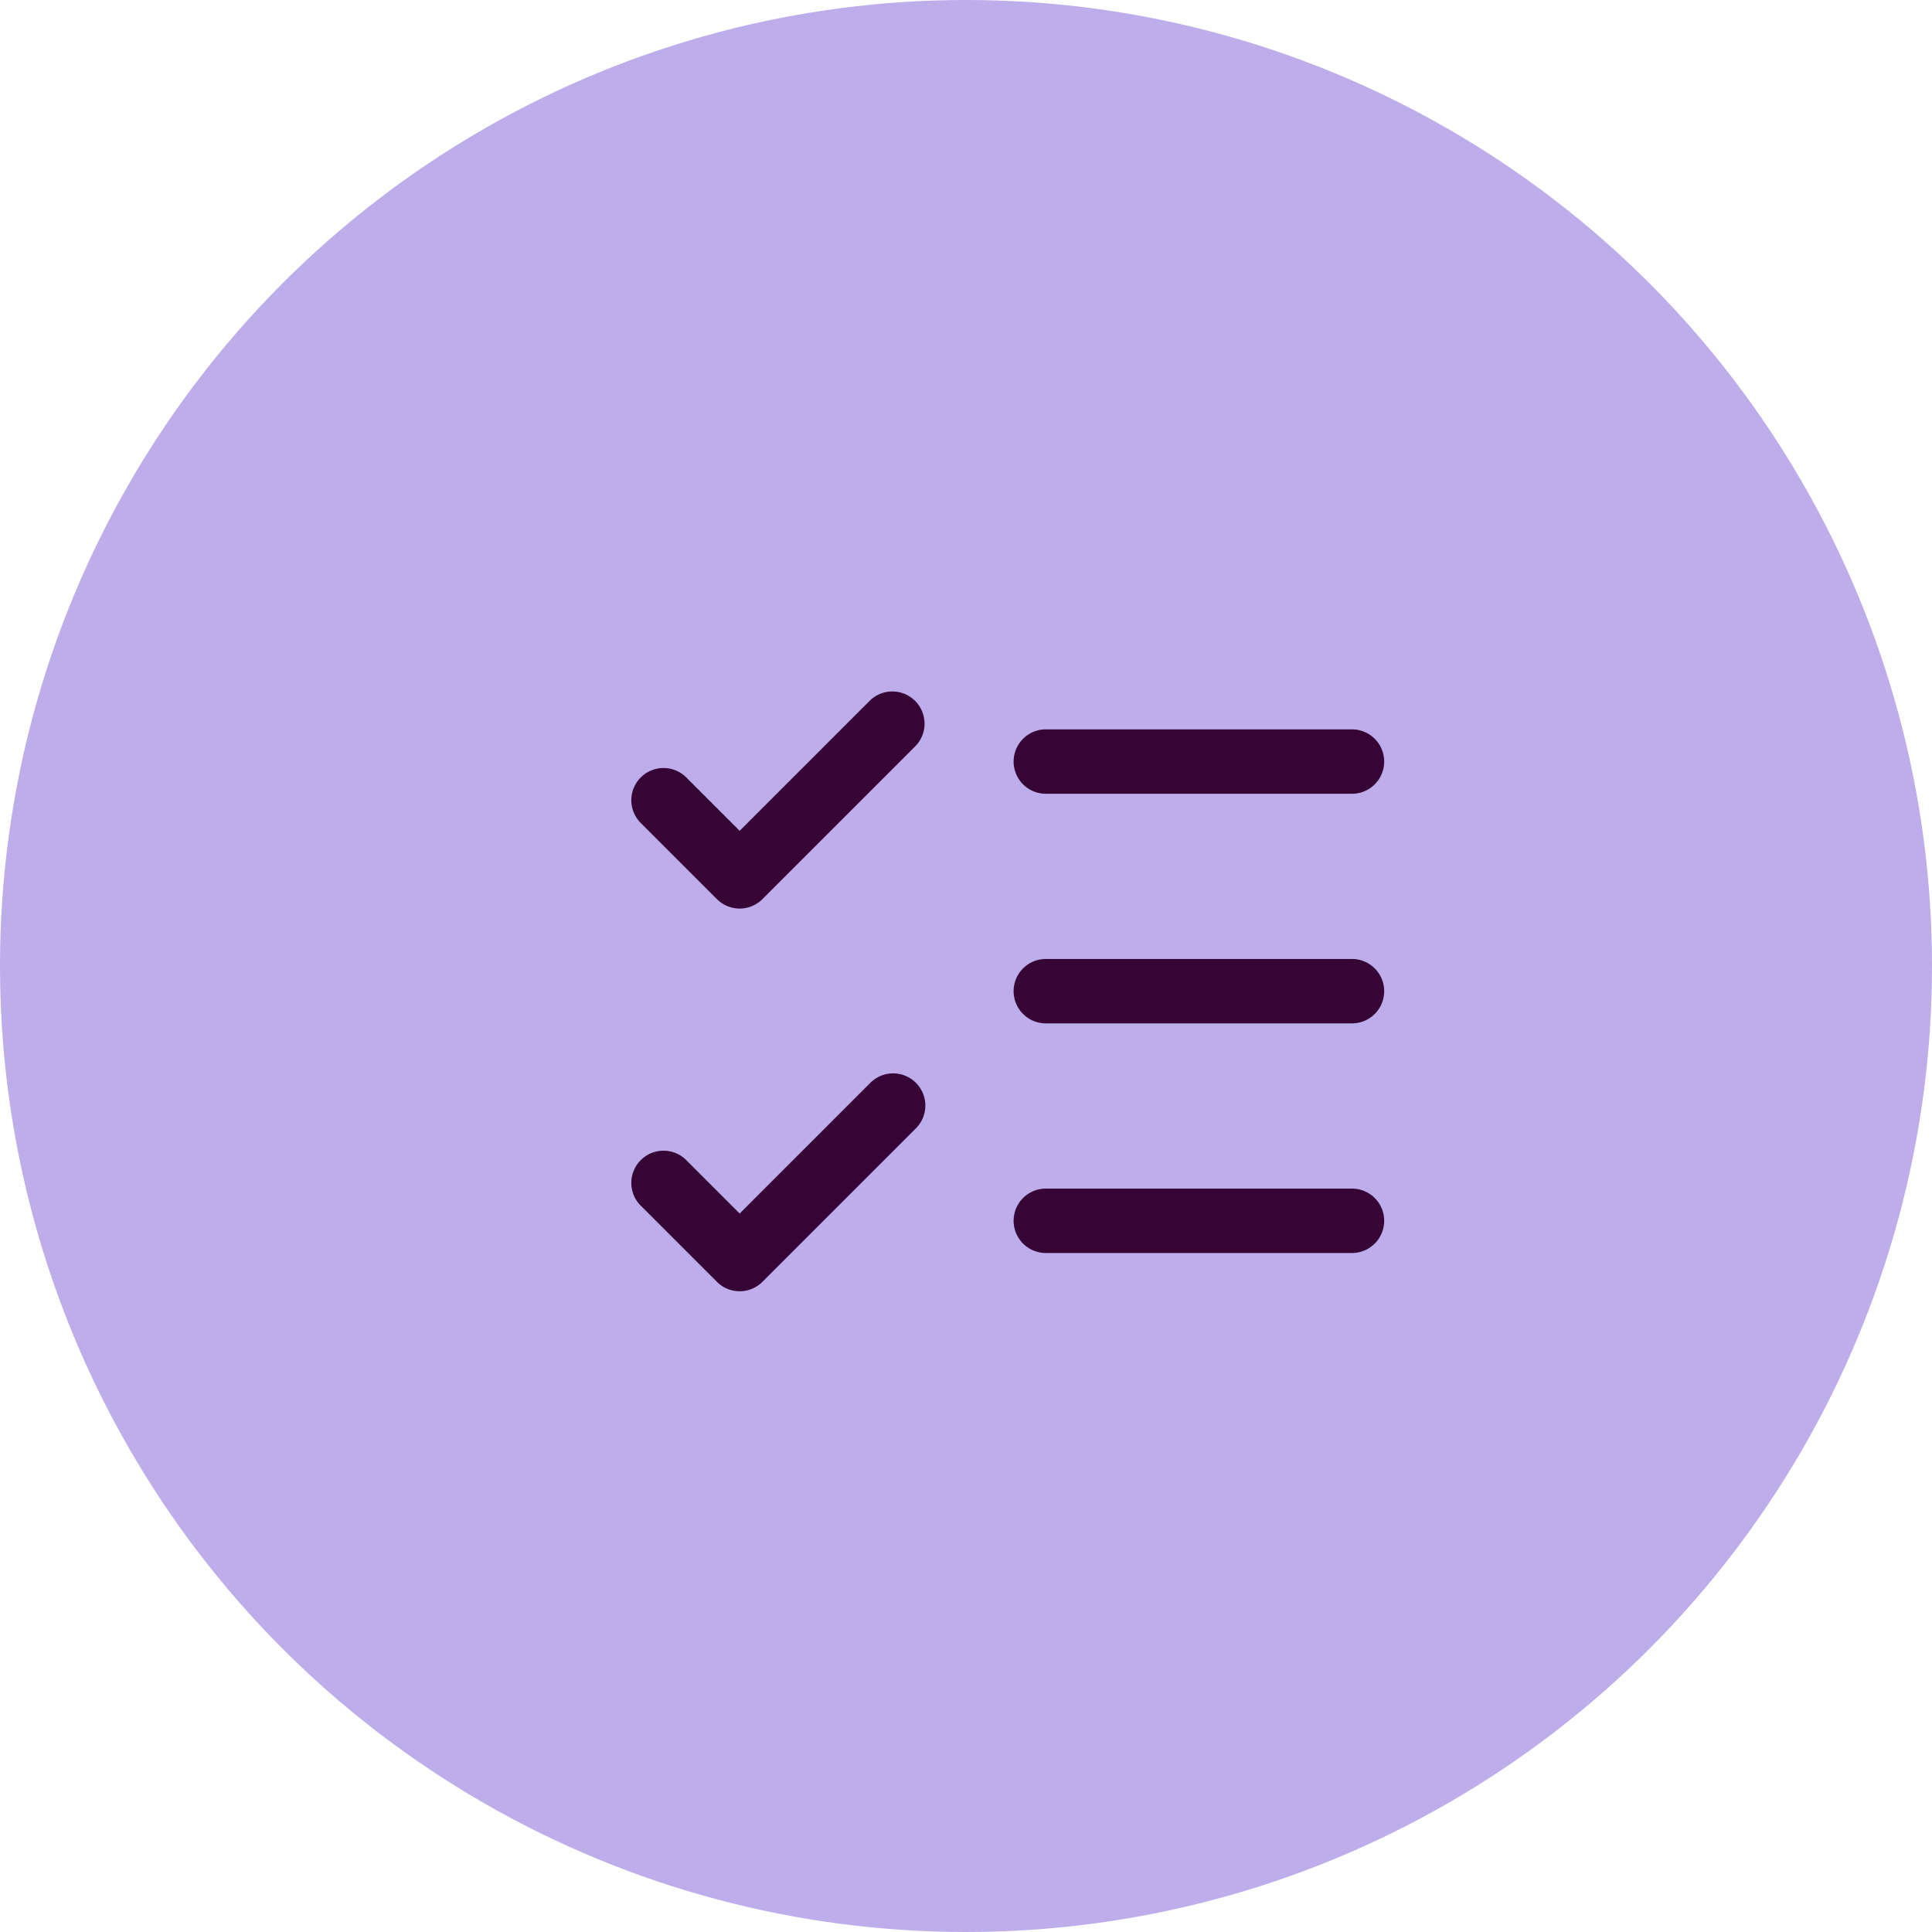
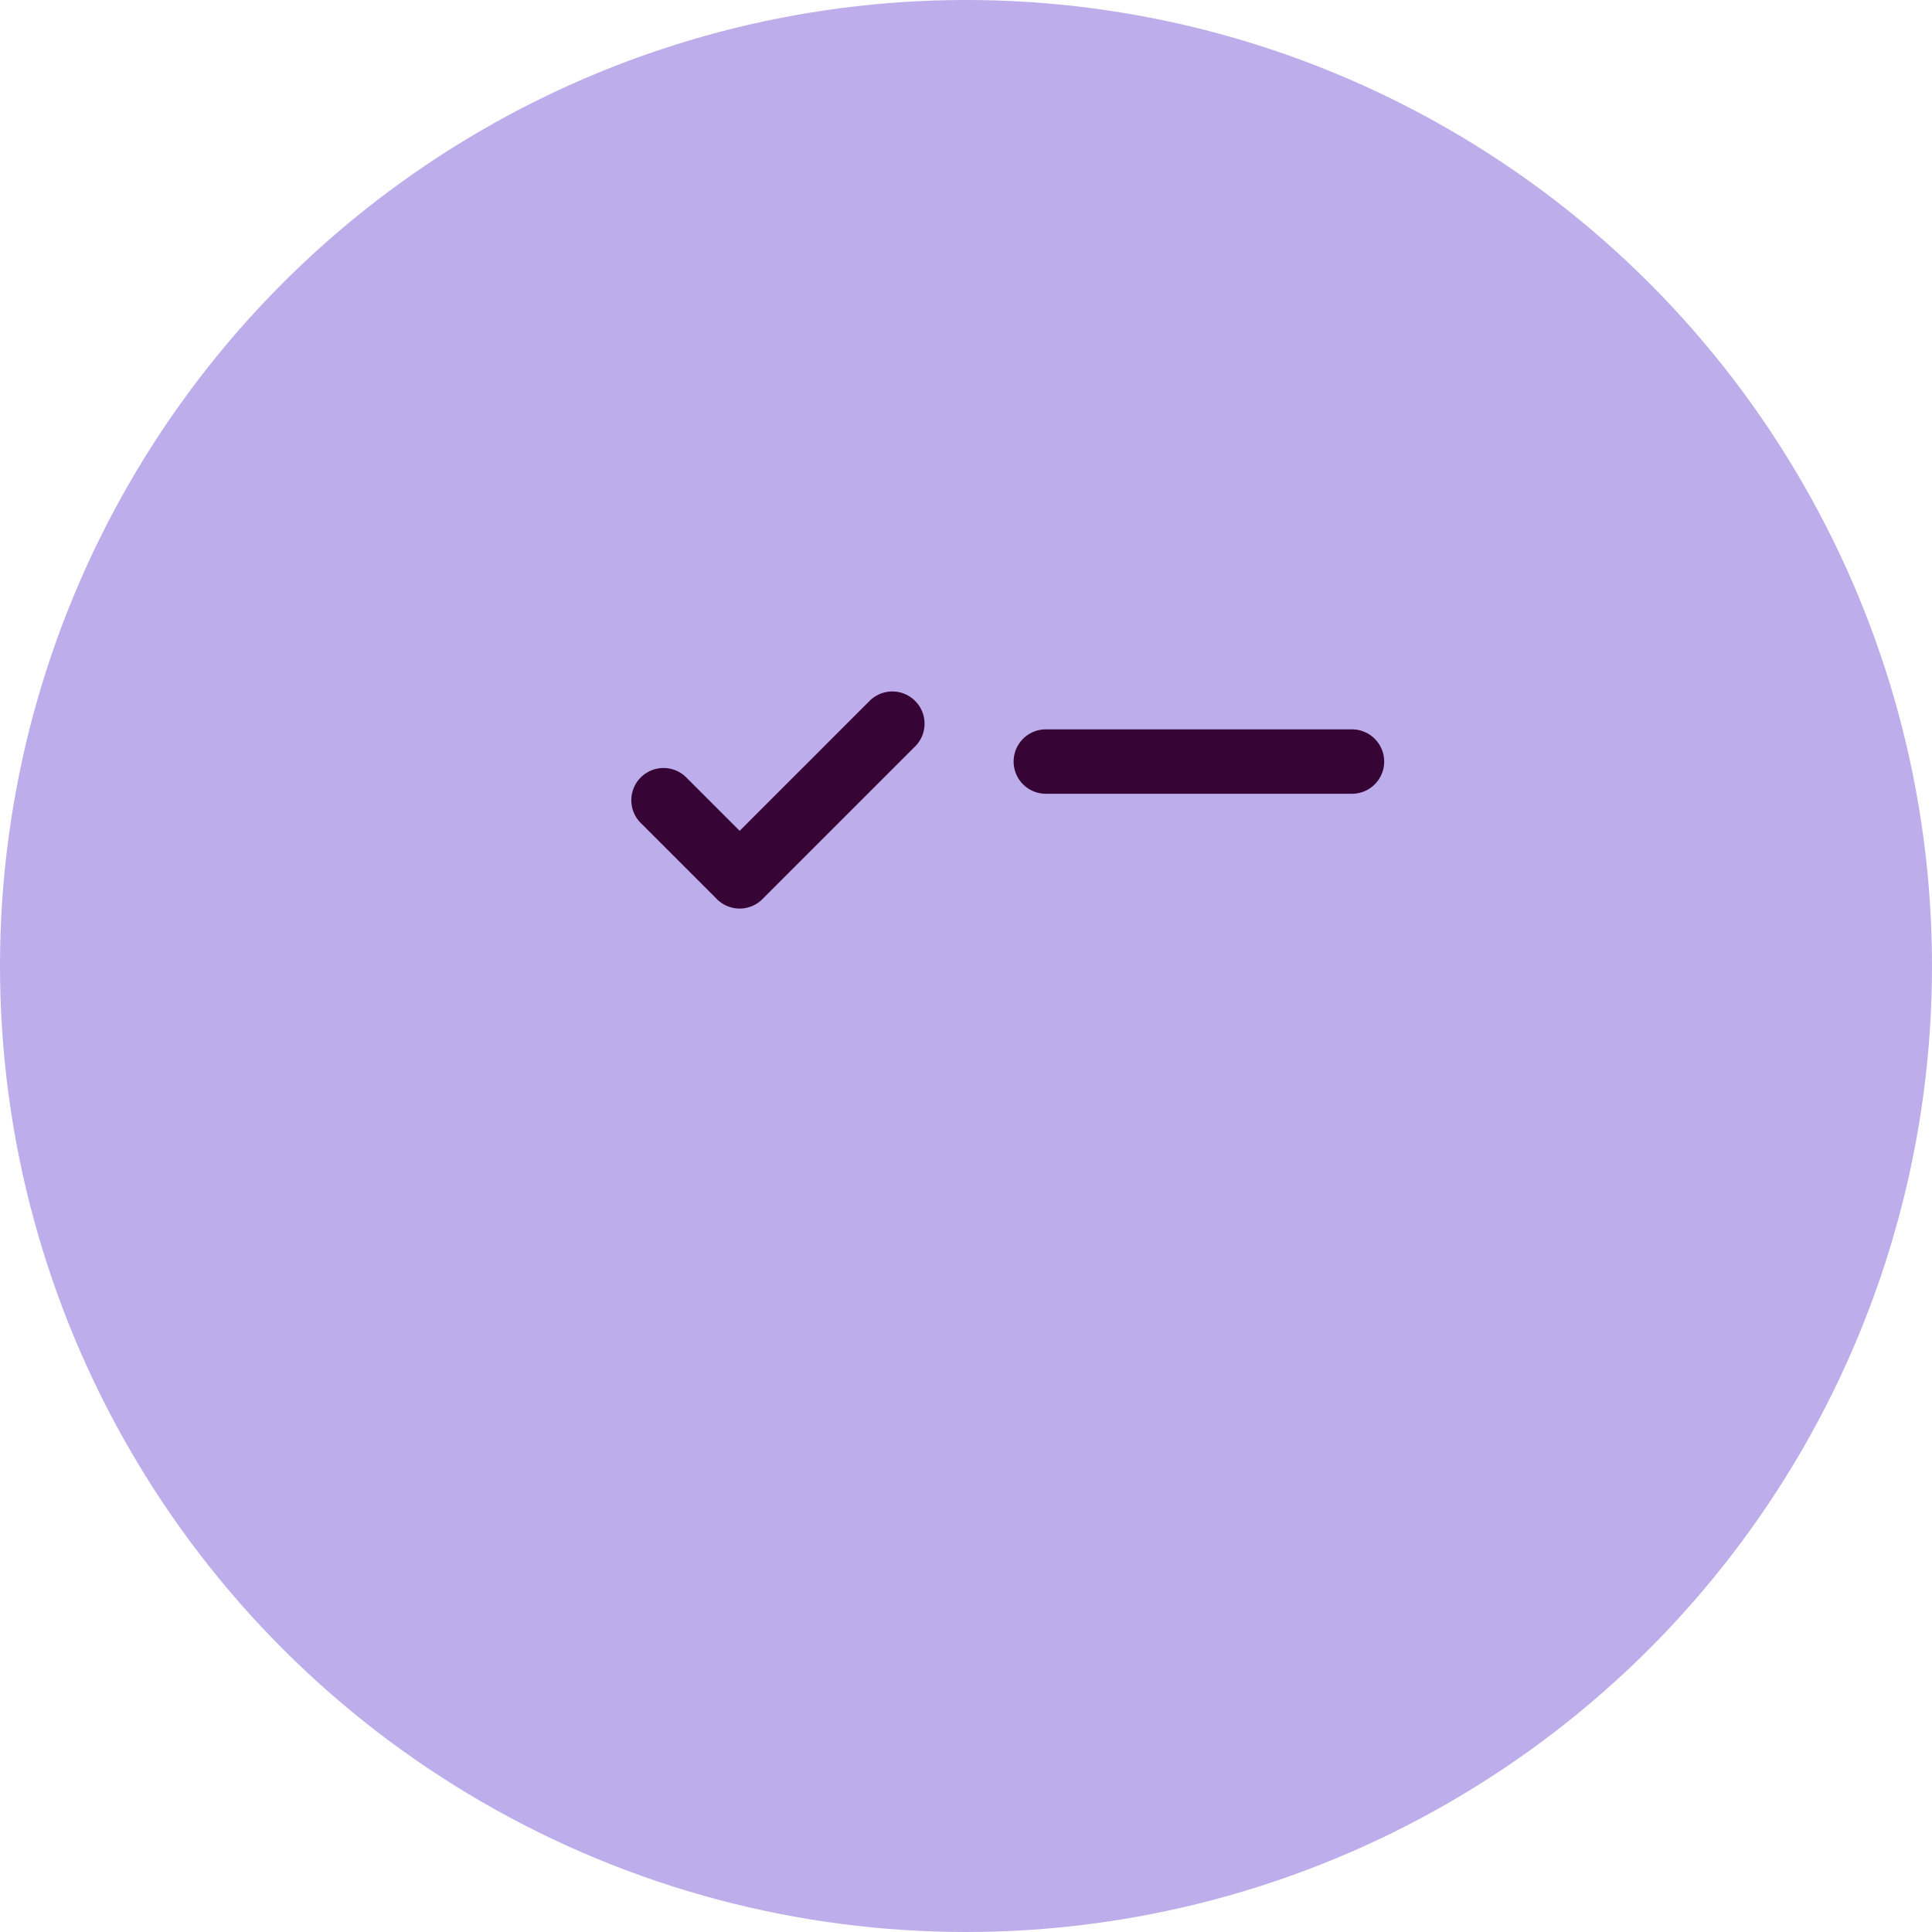
<svg xmlns="http://www.w3.org/2000/svg" width="60" height="60" viewBox="0 0 60 60">
  <defs />
  <g id="Icon-outils-compta-simplifier">
    <circle id="Ellipse_359" cx="30" cy="30" r="30" fill="#bdadea" />
    <g id="Groupe_8432" transform="translate(17.594 17.462)">
-       <path id="Tracé_9703" d="M5.377,20.754a1,1,0,0,1-.707-.293L2.293,18.084A1,1,0,0,1,3.707,16.67l1.67,1.67,4.047-4.047a1,1,0,1,1,1.414,1.414L6.084,20.461A1,1,0,0,1,5.377,20.754Z" transform="translate(0 1.885)" fill="#360435" />
      <path id="Tracé_9704" d="M5.377,10.754a1,1,0,0,1-.707-.293L2.293,8.084A1,1,0,0,1,3.707,6.67l1.67,1.67L9.424,4.293a1,1,0,0,1,1.414,1.414L6.084,10.461A1,1,0,0,1,5.377,10.754Z" fill="#360435" />
      <path id="Tracé_9705" d="M22.508,7H13a1,1,0,0,1,0-2h9.508a1,1,0,0,1,0,2Z" transform="translate(1.885 0.189)" fill="#360435" />
-       <path id="Tracé_9706" d="M22.508,13H13a1,1,0,0,1,0-2h9.508a1,1,0,0,1,0,2Z" transform="translate(1.885 1.32)" fill="#360435" />
-       <path id="Tracé_9707" d="M22.508,19H13a1,1,0,0,1,0-2h9.508a1,1,0,0,1,0,2Z" transform="translate(1.885 2.451)" fill="#360435" />
    </g>
  </g>
</svg>